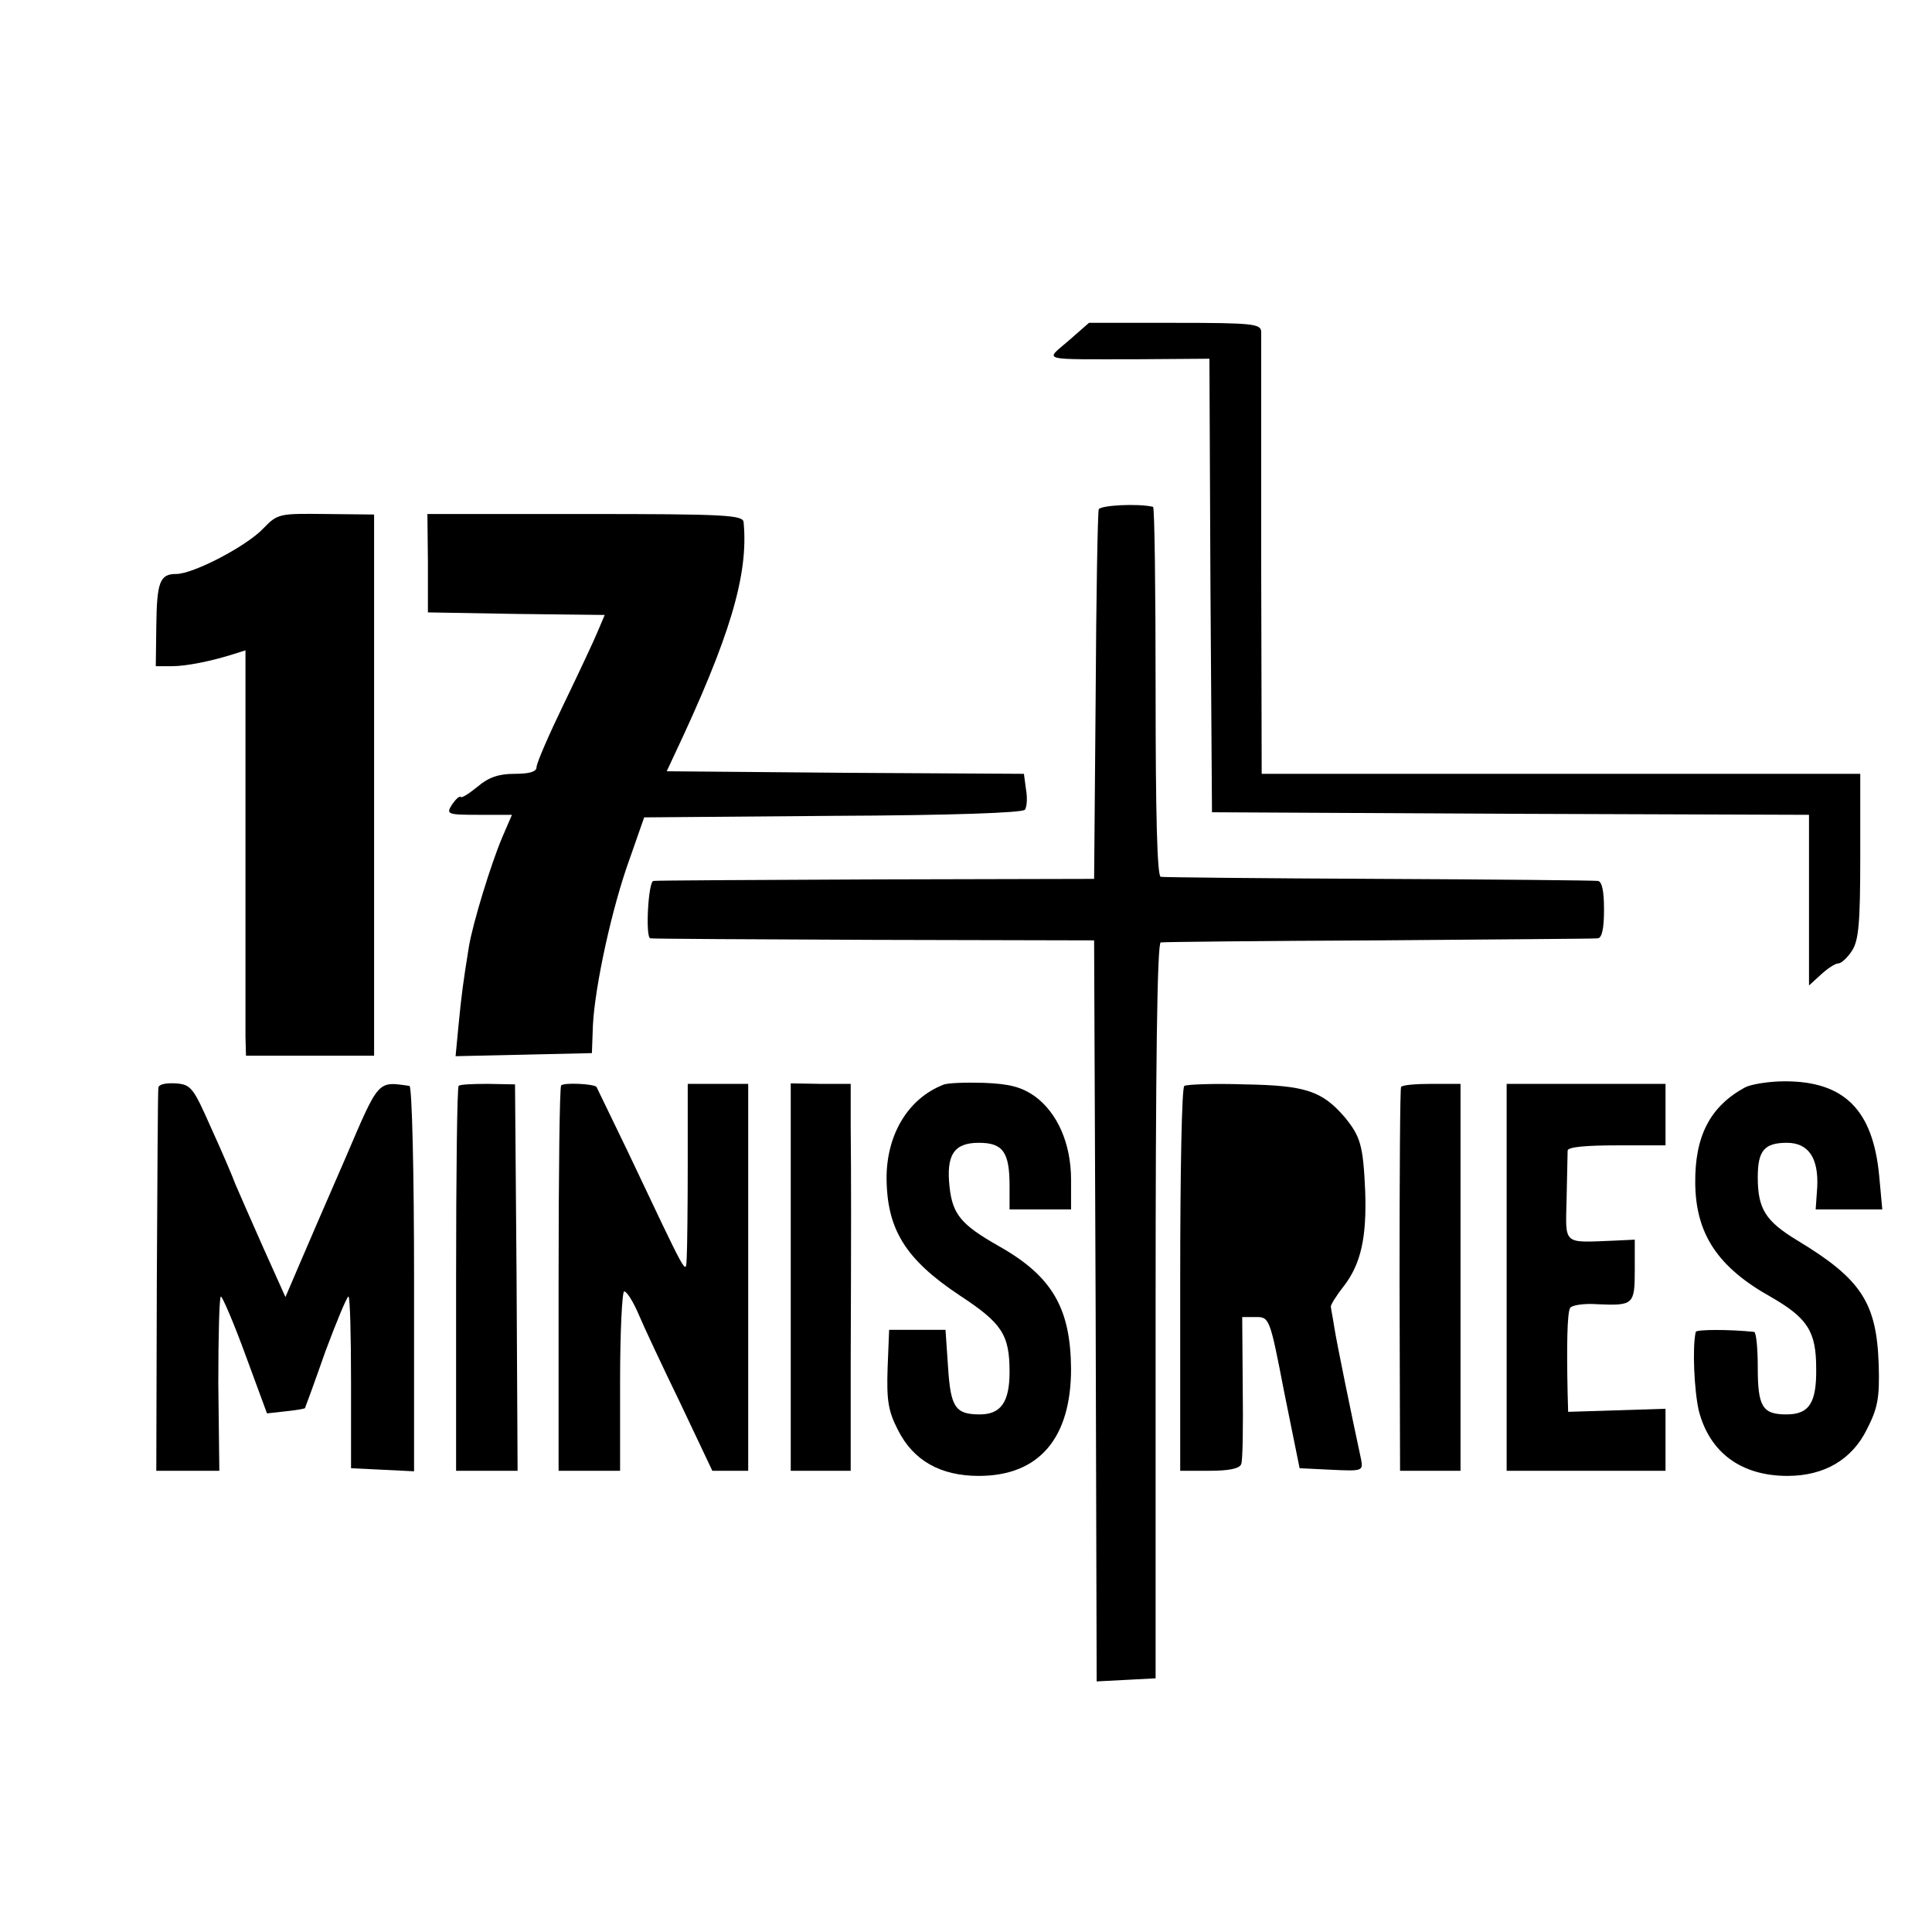
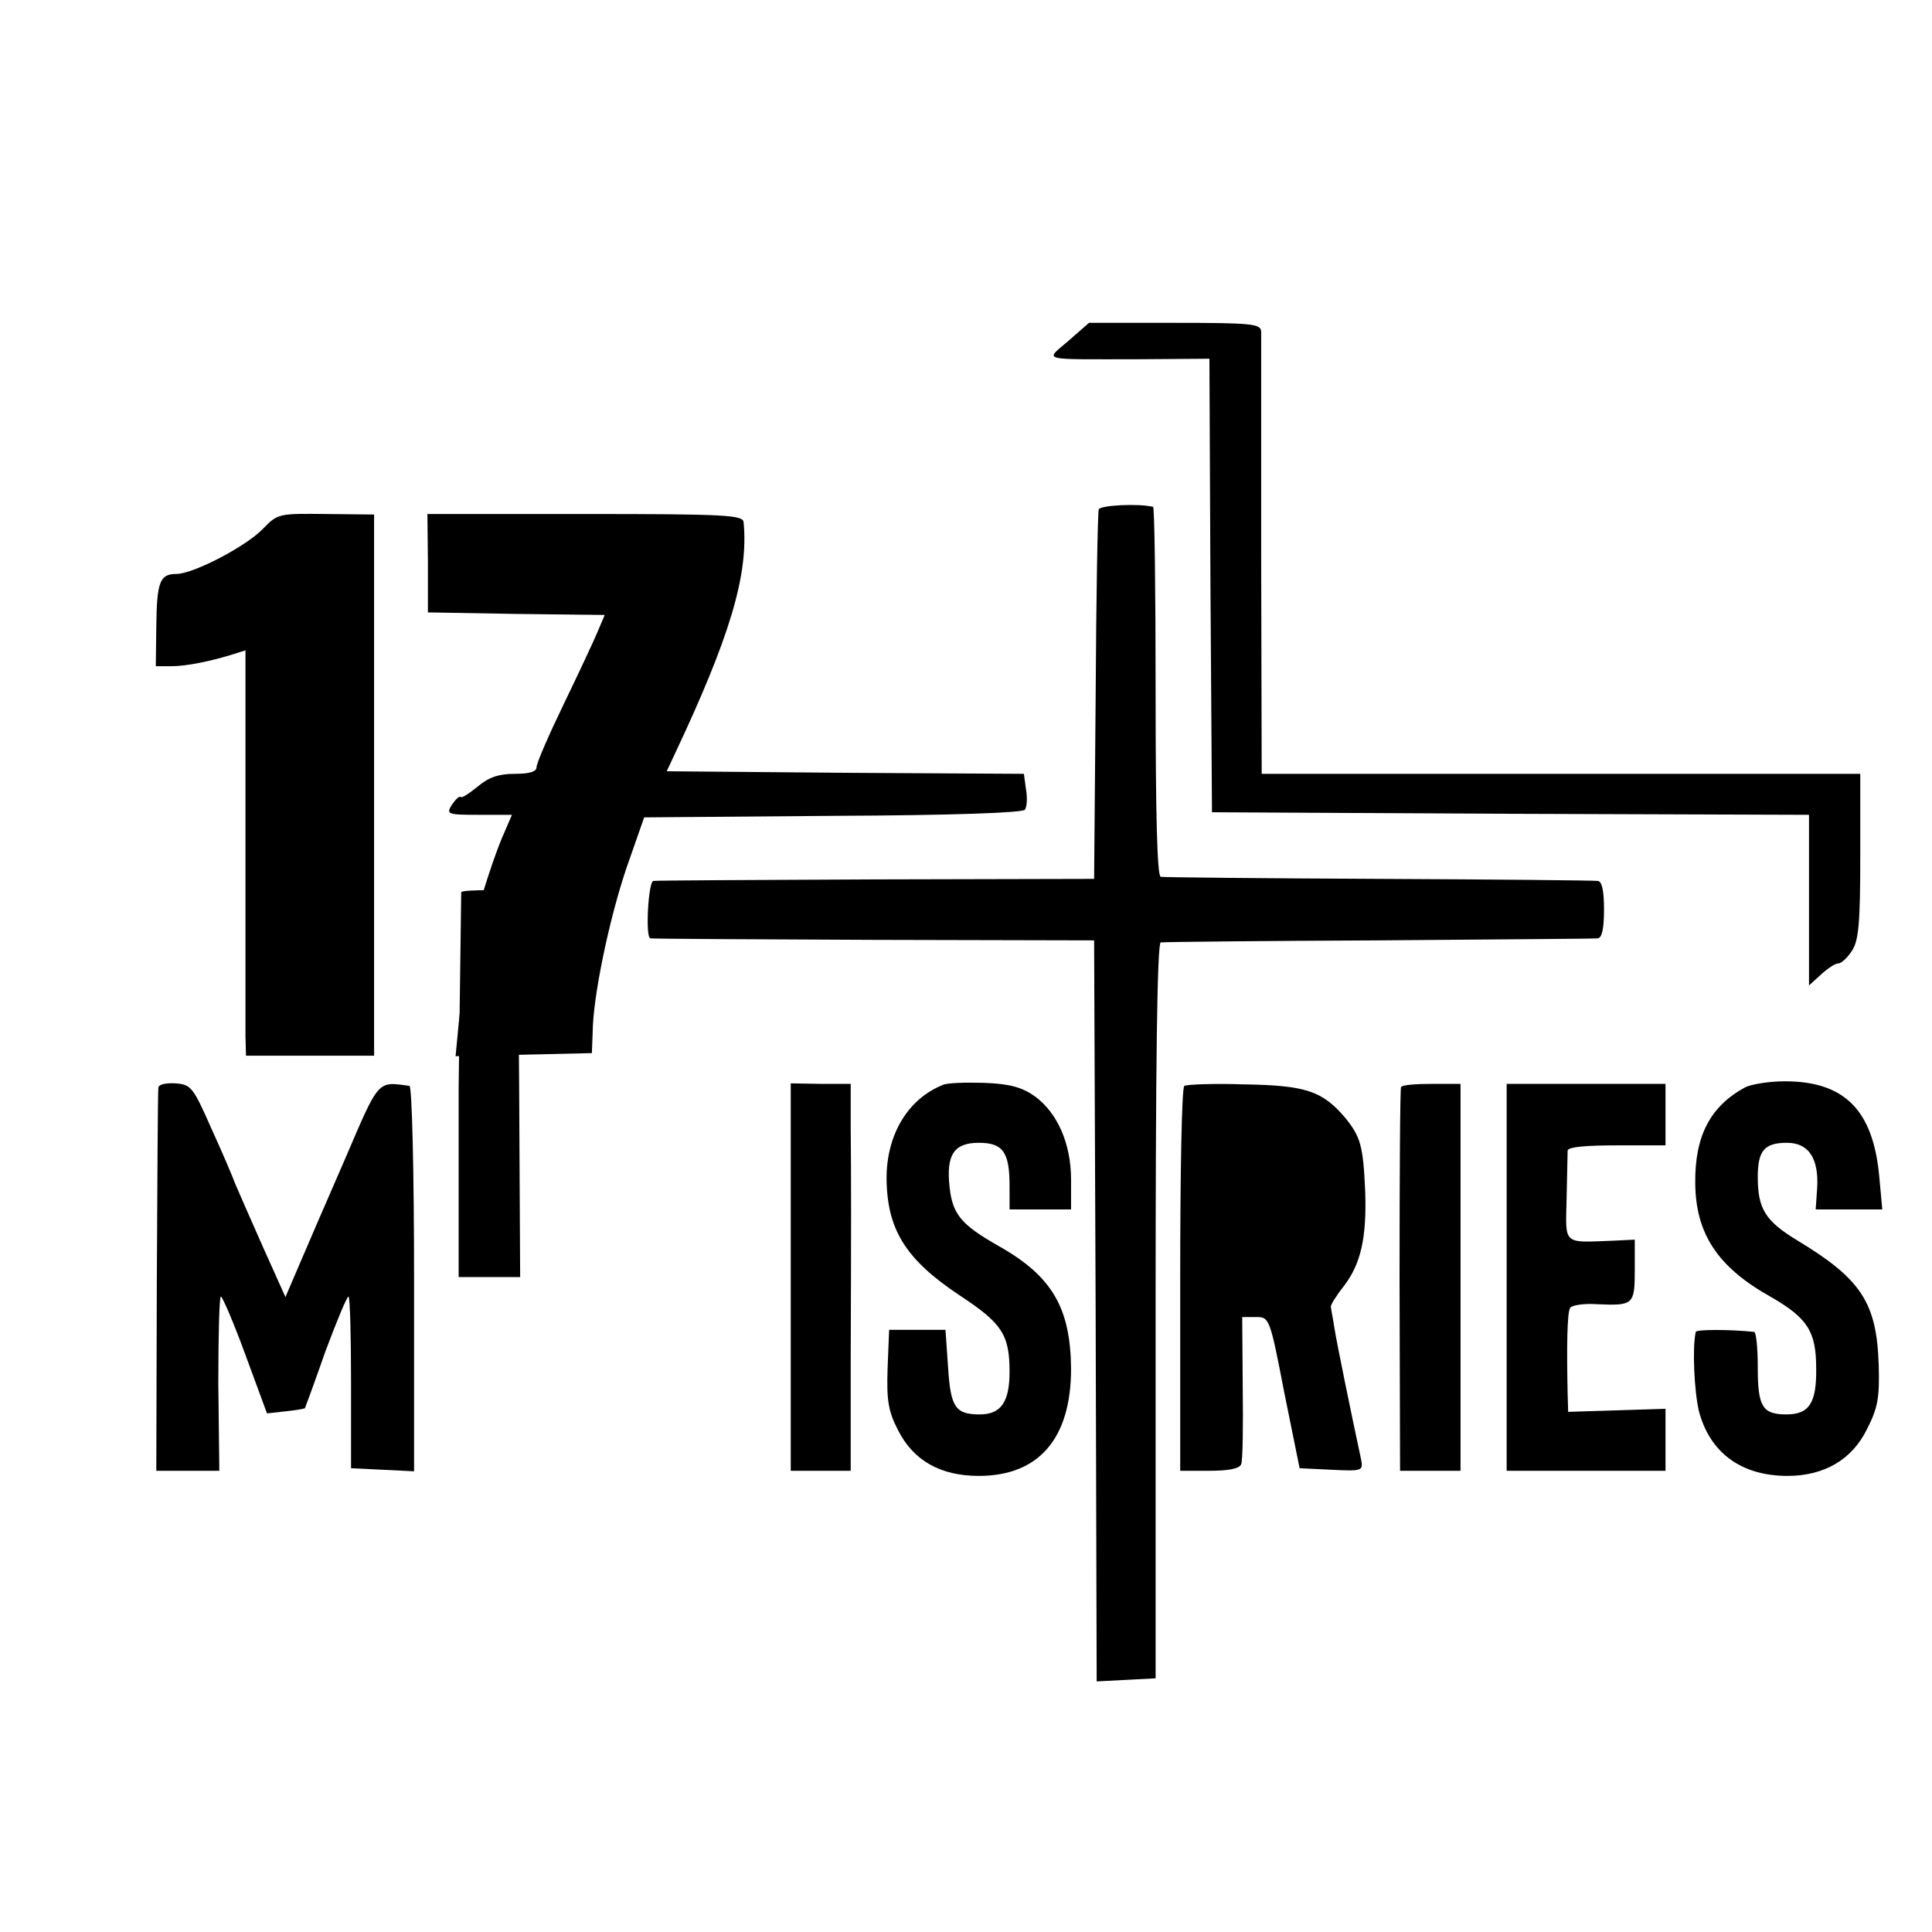
<svg xmlns="http://www.w3.org/2000/svg" version="1.0" width="377pt" height="377pt" viewBox="0 0 377 377" preserveAspectRatio="xMidYMid meet">
  <g transform="translate(0,377) scale(0.1,-0.1)" fill="#000000" stroke="none">
    <path d="M2085 3105 c-46 -40 -60 -36 137 -36 l138 1 2 -443 3 -442 583 -3 582 -2 0 -167 0 -166 23 21 c13 12 28 22 34 22 6 0 18 11 27 25 13 20 16 54 16 185 l0 160 -584 0 -584 0 -1 423 c0 232 0 430 0 440 -1 15 -16 17 -168 17 l-168 0 -40 -35z" />
    <path d="M2144 2776 c-2 -6 -5 -171 -6 -366 l-3 -355 -425 -1 c-234 -1 -429 -2 -435 -3 -10 -1 -16 -110 -6 -112 3 -1 200 -2 436 -3 l430 -1 3 -723 2 -723 58 3 57 3 0 718 c0 476 3 717 10 718 5 1 197 3 425 4 228 2 421 3 428 4 8 1 12 19 12 56 0 37 -4 55 -12 56 -7 1 -200 3 -428 4 -228 1 -420 3 -425 4 -7 1 -10 123 -10 361 0 198 -2 361 -5 361 -30 7 -103 3 -106 -5z" />
    <path d="M514 2739 c-33 -35 -137 -89 -170 -89 -32 0 -38 -15 -39 -102 l-1 -78 31 0 c29 0 78 10 122 24 l22 7 0 -358 c0 -197 0 -375 0 -395 l1 -38 125 0 125 0 0 528 0 528 -94 1 c-91 1 -94 1 -122 -28z" />
    <path d="M835 2671 l0 -96 173 -3 172 -2 -14 -33 c-7 -17 -37 -81 -66 -141 -29 -60 -53 -115 -53 -123 0 -9 -14 -13 -43 -13 -31 0 -51 -7 -72 -25 -16 -13 -31 -23 -33 -20 -3 2 -10 -5 -17 -15 -12 -19 -9 -20 53 -20 l64 0 -19 -44 c-22 -52 -57 -166 -65 -213 -12 -75 -14 -91 -20 -151 l-6 -63 133 3 133 3 2 55 c4 76 37 229 72 325 l28 80 369 3 c234 1 370 6 374 12 4 6 5 24 2 40 l-4 30 -349 2 -348 3 14 30 c109 231 146 353 136 456 -1 14 -35 16 -309 16 l-308 0 1 -96z" />
    <path d="M309 1647 c-1 -7 -2 -177 -3 -379 l-1 -368 61 0 62 0 -2 170 c0 94 2 170 5 170 3 0 25 -51 48 -114 l42 -114 36 4 c20 2 36 5 38 6 1 2 19 51 40 111 22 59 42 107 45 107 3 0 5 -75 5 -167 l0 -168 62 -3 61 -3 0 376 c0 206 -4 376 -9 376 -63 9 -59 13 -125 -141 -35 -80 -75 -173 -90 -208 l-27 -63 -44 98 c-24 54 -48 109 -54 123 -5 14 -26 63 -47 109 -35 79 -39 85 -70 87 -19 1 -33 -2 -33 -9z" />
-     <path d="M895 1651 c-3 -2 -5 -172 -5 -378 l0 -373 60 0 60 0 -2 377 -3 377 -53 1 c-29 0 -55 -1 -57 -4z" />
-     <path d="M1095 1652 c-3 -3 -5 -173 -5 -379 l0 -373 60 0 60 0 0 175 c0 96 4 175 8 175 5 0 17 -19 27 -42 10 -24 47 -103 82 -175 l63 -133 35 0 35 0 0 378 0 377 -59 0 -59 0 0 -155 c0 -85 -1 -168 -2 -185 -2 -33 4 -43 -116 210 -32 66 -59 122 -60 124 -5 6 -63 9 -69 3z" />
+     <path d="M895 1651 l0 -373 60 0 60 0 -2 377 -3 377 -53 1 c-29 0 -55 -1 -57 -4z" />
    <path d="M1543 1278 l0 -378 58 0 59 0 0 210 c1 264 1 359 0 463 l0 82 -58 0 -59 1 0 -378z" />
    <path d="M1840 1653 c-68 -27 -109 -96 -110 -179 0 -102 36 -161 143 -232 82 -54 97 -76 97 -149 0 -59 -17 -83 -58 -83 -48 0 -57 14 -62 92 l-5 73 -55 0 -55 0 -3 -75 c-2 -62 1 -83 20 -120 30 -60 83 -90 158 -90 117 0 180 73 180 209 -1 119 -37 181 -142 240 -72 41 -89 61 -95 114 -7 63 8 87 57 87 47 0 60 -18 60 -84 l0 -46 60 0 60 0 0 58 c0 71 -27 131 -71 163 -26 18 -49 24 -99 26 -36 1 -72 0 -80 -4z" />
    <path d="M2311 1651 c-5 -3 -8 -169 -8 -378 l0 -373 57 0 c37 0 59 4 62 13 3 6 4 74 3 150 l-1 137 27 0 c26 0 27 -2 55 -147 l30 -148 62 -3 c61 -3 62 -2 58 20 -20 93 -47 225 -52 256 -3 20 -7 39 -7 42 -1 3 10 21 25 40 34 44 45 96 42 185 -4 90 -9 107 -40 145 -44 51 -76 62 -195 64 -60 2 -113 0 -118 -3z" />
    <path d="M2734 1649 c-2 -3 -3 -173 -3 -378 l1 -371 59 0 59 0 0 378 0 377 -56 0 c-30 0 -57 -2 -60 -6z" />
    <path d="M2940 1278 l0 -378 155 0 155 0 0 60 0 61 -95 -3 -95 -3 -1 35 c-2 93 -1 159 5 168 3 5 27 9 53 7 70 -3 73 -1 73 66 l0 60 -42 -2 c-100 -4 -93 -9 -91 83 1 46 2 88 2 93 1 7 37 10 96 10 l95 0 0 60 0 60 -155 0 -155 0 0 -377z" />
    <path d="M3405 1648 c-68 -37 -98 -95 -97 -187 1 -99 44 -164 148 -222 71 -41 88 -67 88 -139 1 -68 -14 -90 -58 -90 -47 0 -56 15 -56 92 0 37 -3 68 -7 69 -47 5 -113 5 -114 0 -7 -30 -3 -115 6 -154 21 -81 82 -127 173 -127 72 0 126 32 155 91 21 41 25 61 23 126 -4 121 -34 167 -158 242 -63 38 -78 62 -78 124 0 52 13 67 57 67 42 0 62 -30 59 -87 l-3 -43 65 0 65 0 -6 65 c-12 129 -68 185 -184 185 -32 0 -67 -6 -78 -12z" />
  </g>
</svg>